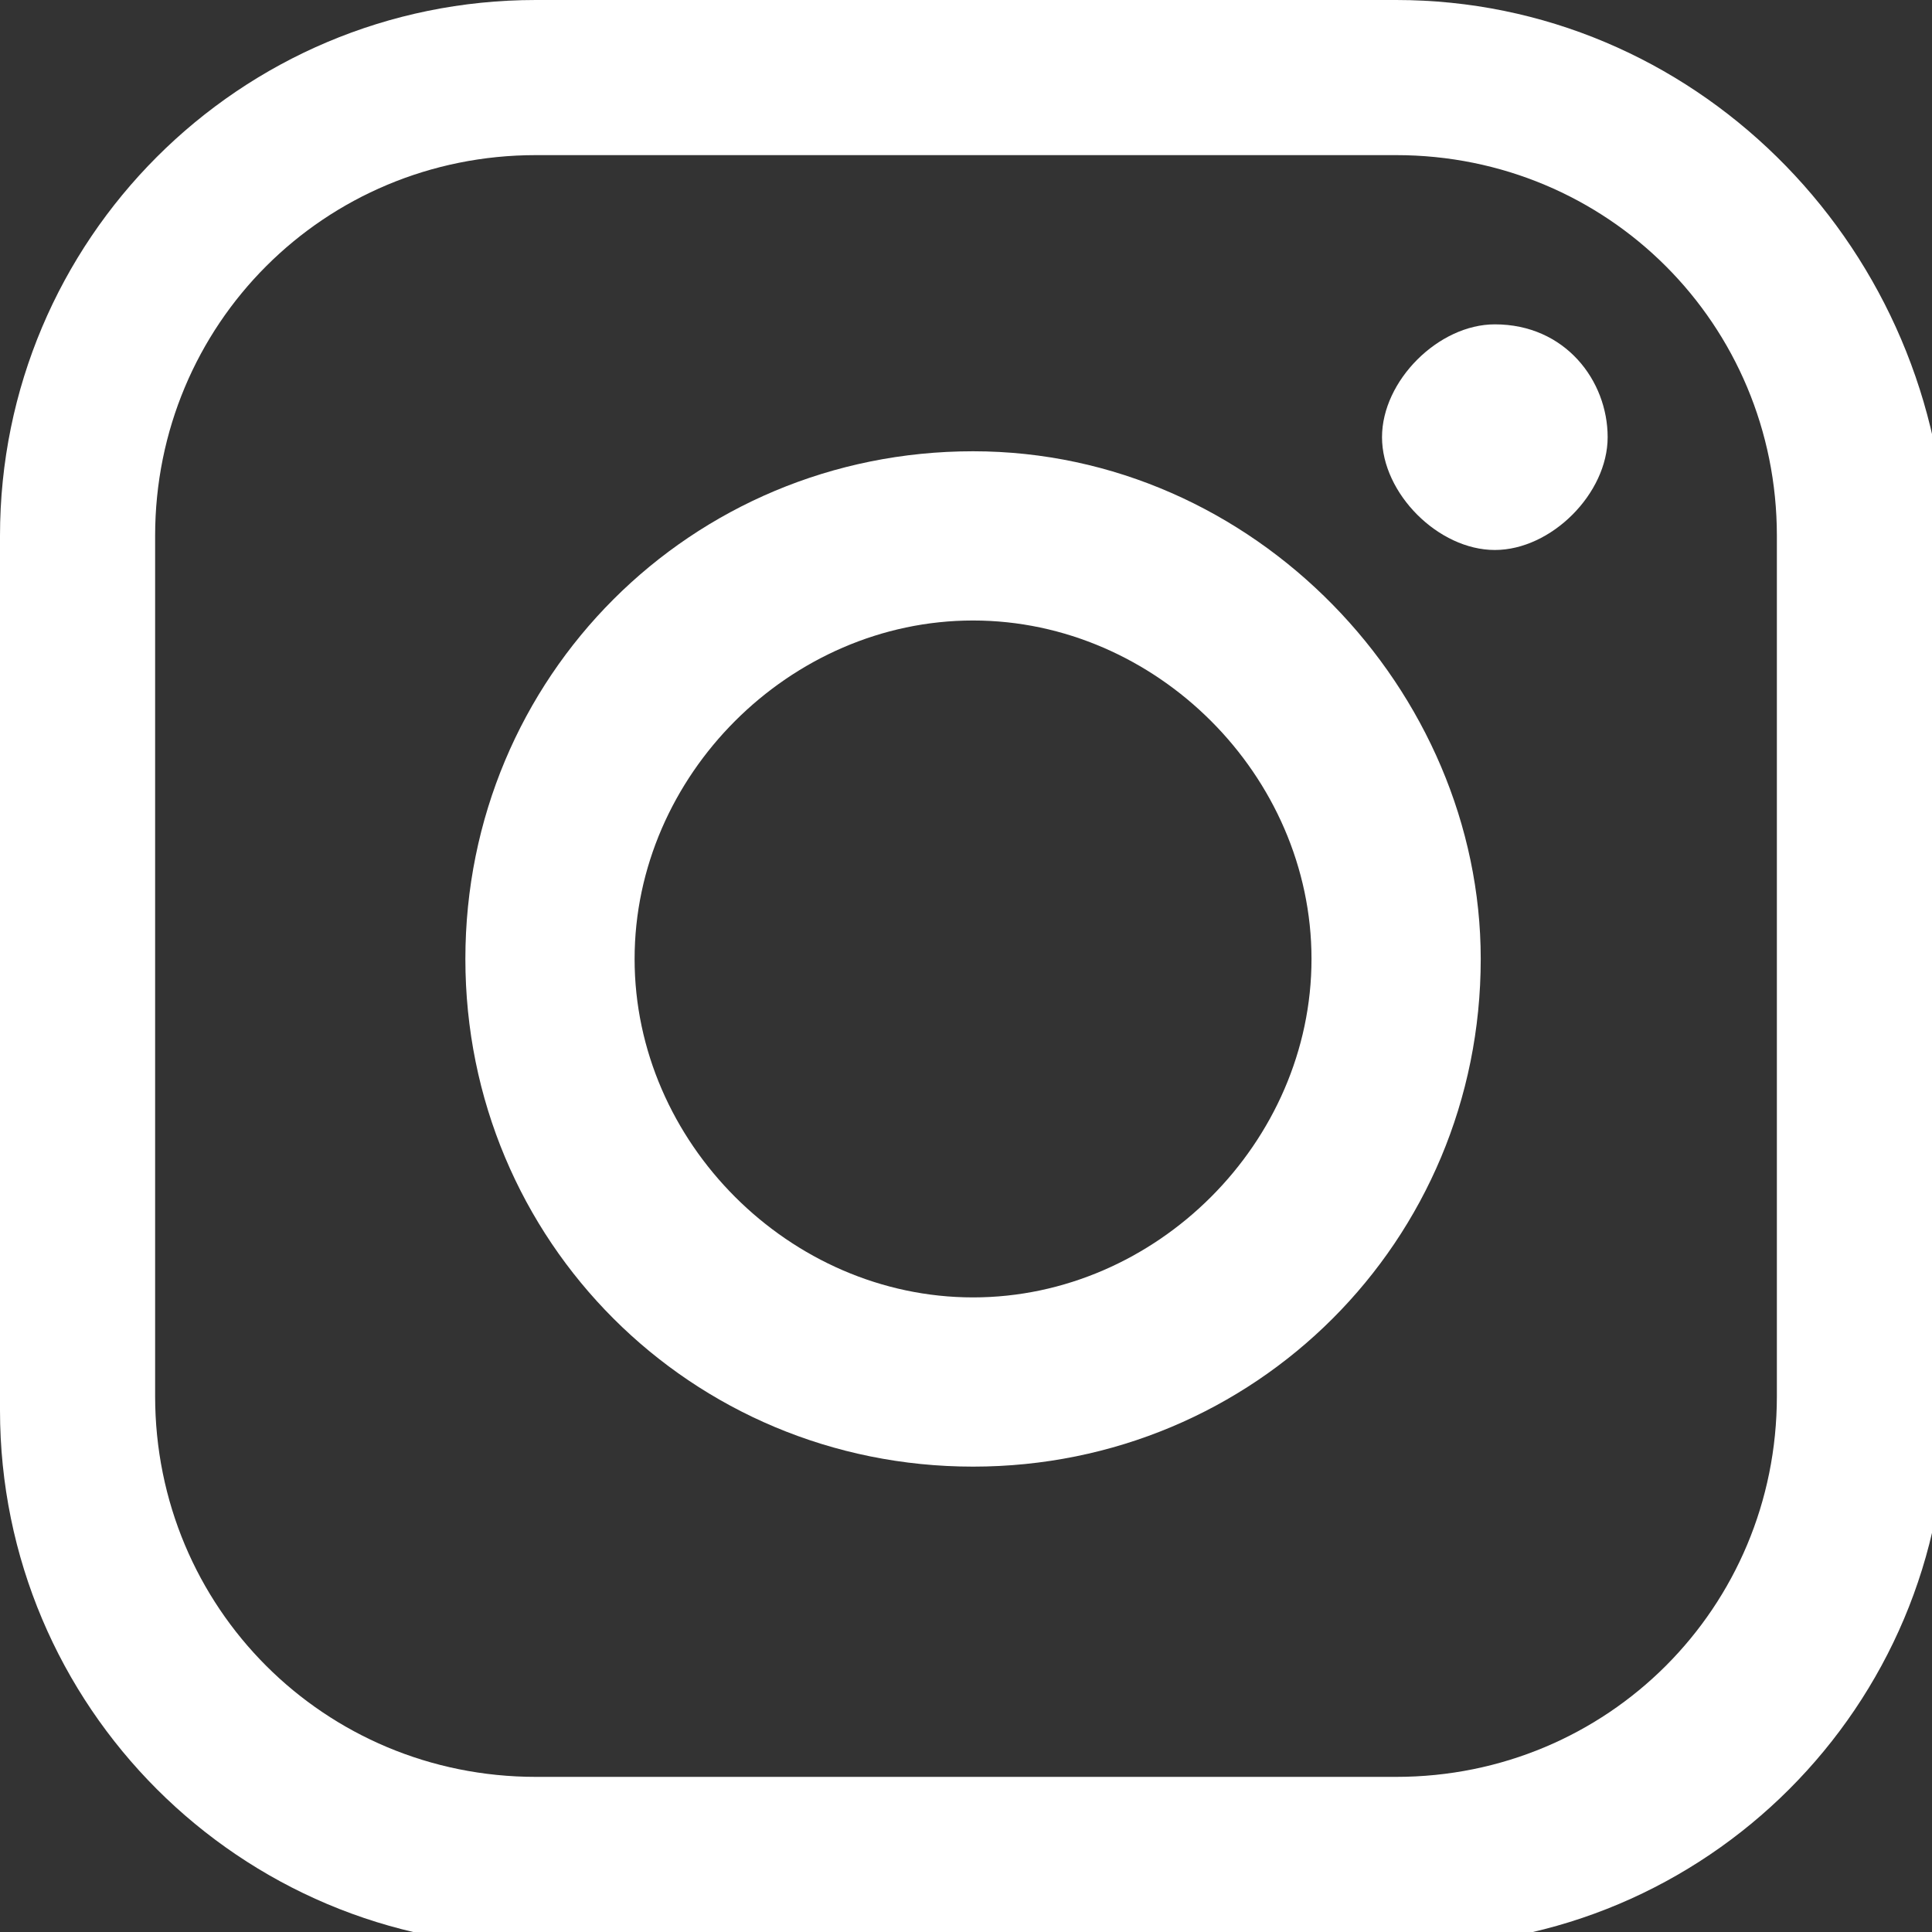
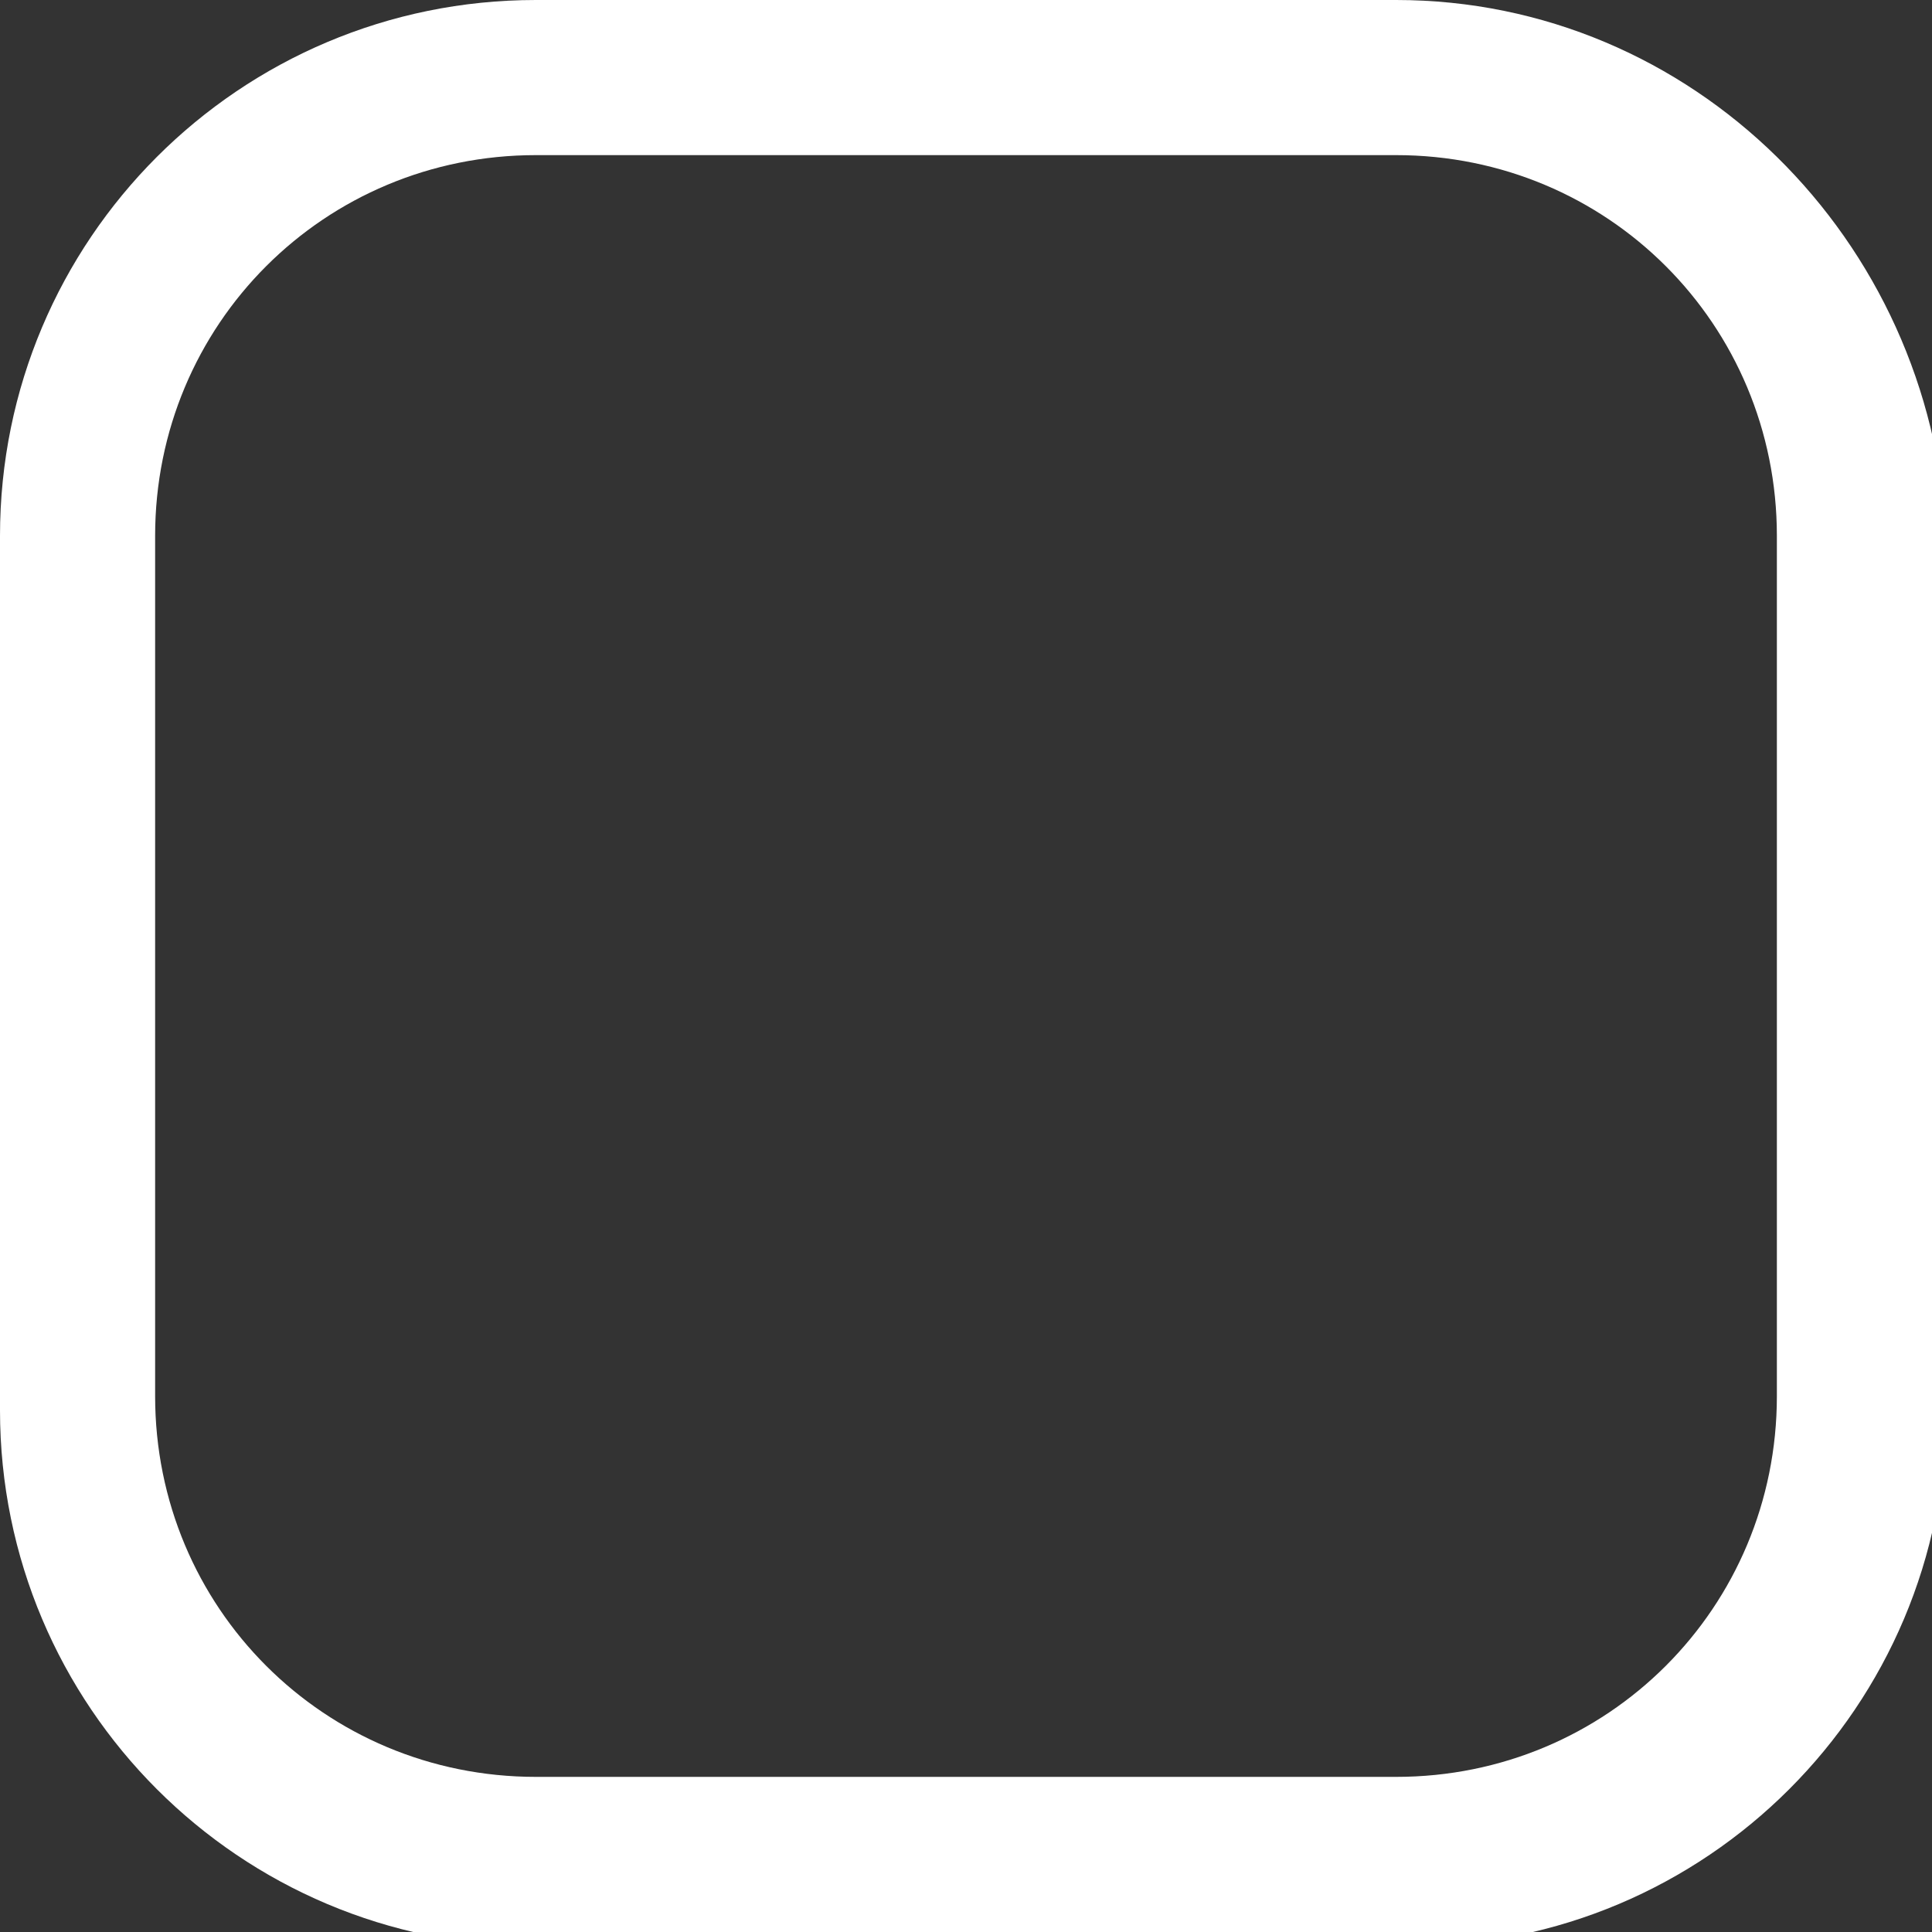
<svg xmlns="http://www.w3.org/2000/svg" version="1.1" id="Layer_1" x="0px" y="0px" viewBox="0 0 13.7 13.7" style="enable-background:new 0 0 13.7 13.7;" xml:space="preserve">
  <rect x="0" y="0" width="13.7" height="13.7" fill="#333333" stroke="none" />
  <style type="text/css">
	.st0{fill:#FFFFFF;}
</style>
  <path class="st0" d="M9.9,0H3.8C1.7,0,0,1.7,0,3.8v6.2c0,2.1,1.7,3.8,3.8,3.8h6.2c2.1,0,3.8-1.7,3.8-3.8V3.8C13.7,1.7,12,0,9.9,0   M12.6,9.9c0,1.5-1.2,2.7-2.7,2.7H3.8c-1.5,0-2.7-1.2-2.7-2.7V3.8c0-1.5,1.2-2.7,2.7-2.7h6.1c1.5,0,2.7,1.2,2.7,2.7V9.9z" />
-   <path class="st0" d="M6.9,3.2c-2,0-3.6,1.6-3.6,3.6c0,2,1.6,3.6,3.6,3.6c2,0,3.6-1.6,3.6-3.6C10.5,4.9,8.9,3.2,6.9,3.2 M6.9,9.2  c-1.3,0-2.4-1.1-2.4-2.4s1.1-2.4,2.4-2.4c1.3,0,2.4,1.1,2.4,2.4S8.2,9.2,6.9,9.2" />
-   <path class="st0" d="M11.4,3.1c0,0.4-0.4,0.8-0.8,0.8c-0.4,0-0.8-0.4-0.8-0.8c0-0.4,0.4-0.8,0.8-0.8C11.1,2.3,11.4,2.7,11.4,3.1" />
</svg>